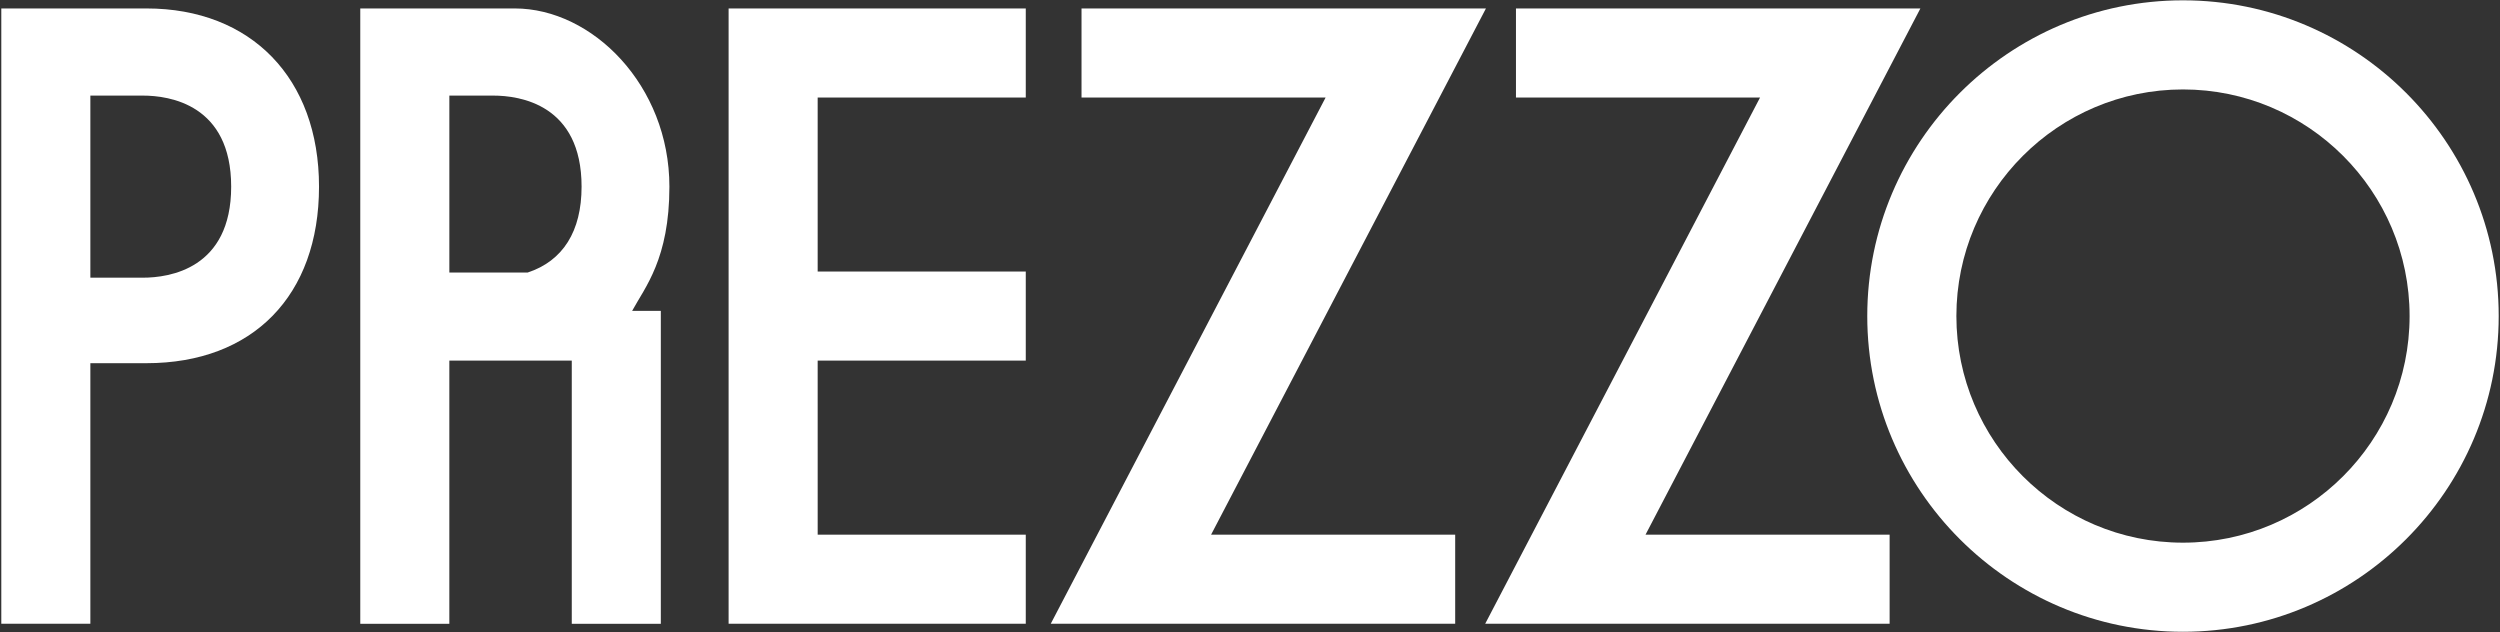
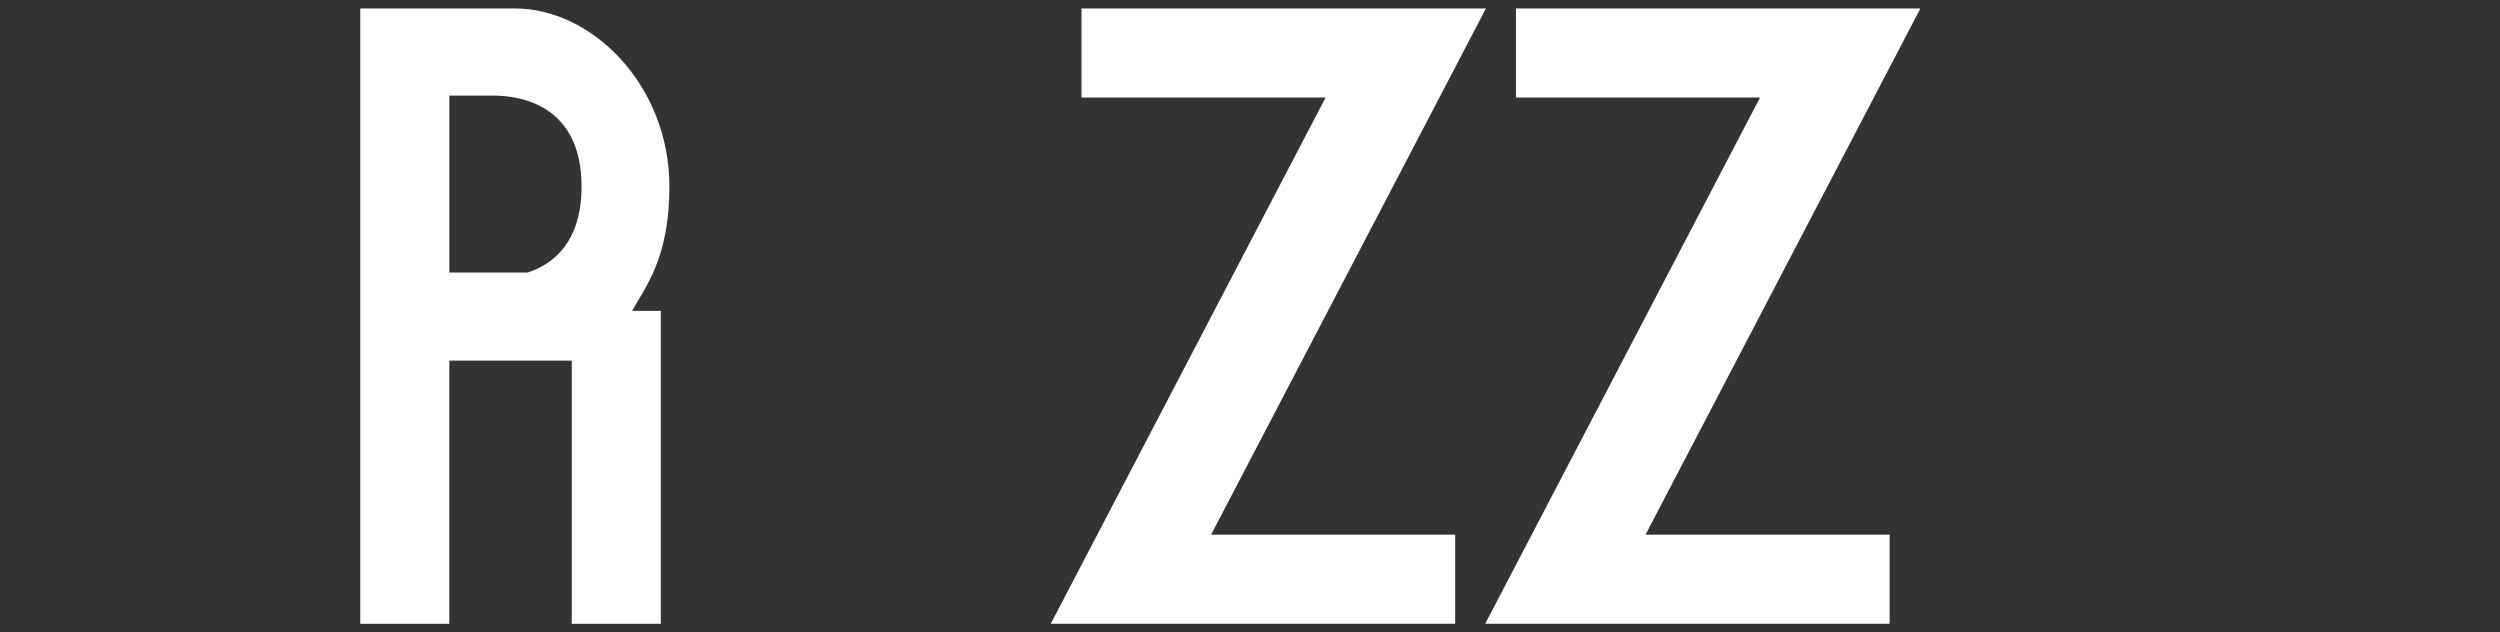
<svg xmlns="http://www.w3.org/2000/svg" version="1.1" id="Layer_1" x="0px" y="0px" viewBox="0 0 1920 485.45" style="enable-background:new 0 0 1920 485.45;" xml:space="preserve">
  <rect x="0" y="0" width="1920" height="485.45" fill="#333333" stroke="none" />
  <style type="text/css"> .st0{fill:#FFFFFF;} </style>
  <g>
    <g>
-       <polygon class="st0" points="559.57,479.05 559.57,6.49 787.79,6.49 787.79,74.9 627.97,74.9 627.97,208.52 787.79,208.52 787.79,276.93 627.97,276.93 627.98,410.65 787.79,410.65 787.79,479.05 " />
-     </g>
+       </g>
    <g>
      <polygon class="st0" points="806.97,479.05 1018.07,74.9 830.61,74.9 830.61,6.49 1141.2,6.49 930.1,410.65 1117.58,410.65 1117.58,479.05 " />
    </g>
    <g>
      <polygon class="st0" points="1140.62,479.05 1351.72,74.9 1164.26,74.9 1164.26,6.49 1474.86,6.49 1263.75,410.65 1451.23,410.65 1451.23,479.05 " />
    </g>
    <g>
-       <path class="st0" d="M1676.53,68.69c-95.97,0-174.03,78.08-174.03,174.04c0,95.97,78.07,174.04,174.03,174.04 c95.97,0,174.04-78.07,174.04-174.04C1850.57,146.76,1772.49,68.69,1676.53,68.69 M1676.53,485.2 c-133.69,0-242.47-108.77-242.47-242.47S1542.83,0.25,1676.53,0.25c133.7,0,242.47,108.77,242.47,242.47 S1810.23,485.2,1676.53,485.2" />
      <g>
-         <path class="st0" d="M109.71,213.26c20.39,0,67.83-6.81,67.83-69.92s-47.43-69.92-67.83-69.92H69.4v139.84H109.71z M1,479.05 V6.49h111.46c80.52,0,132.55,53.72,132.55,136.85c0,83.64-50.79,135.59-132.55,135.59H69.4v200.12H1z" />
-       </g>
+         </g>
      <g>
        <path class="st0" d="M405.29,209.29c27.07-8.92,41.36-31.68,41.36-65.95c0-63.11-47.44-69.92-67.83-69.92h-33.72v135.87H405.29z M439.12,479.05V276.93h-94.03v202.13h-68.4V6.49h118.67c59.52,0,118.74,59.08,118.74,136.85c0,55.5-18.82,77.34-28.61,95.39 h22.02v240.33H439.12z" />
      </g>
    </g>
  </g>
</svg>